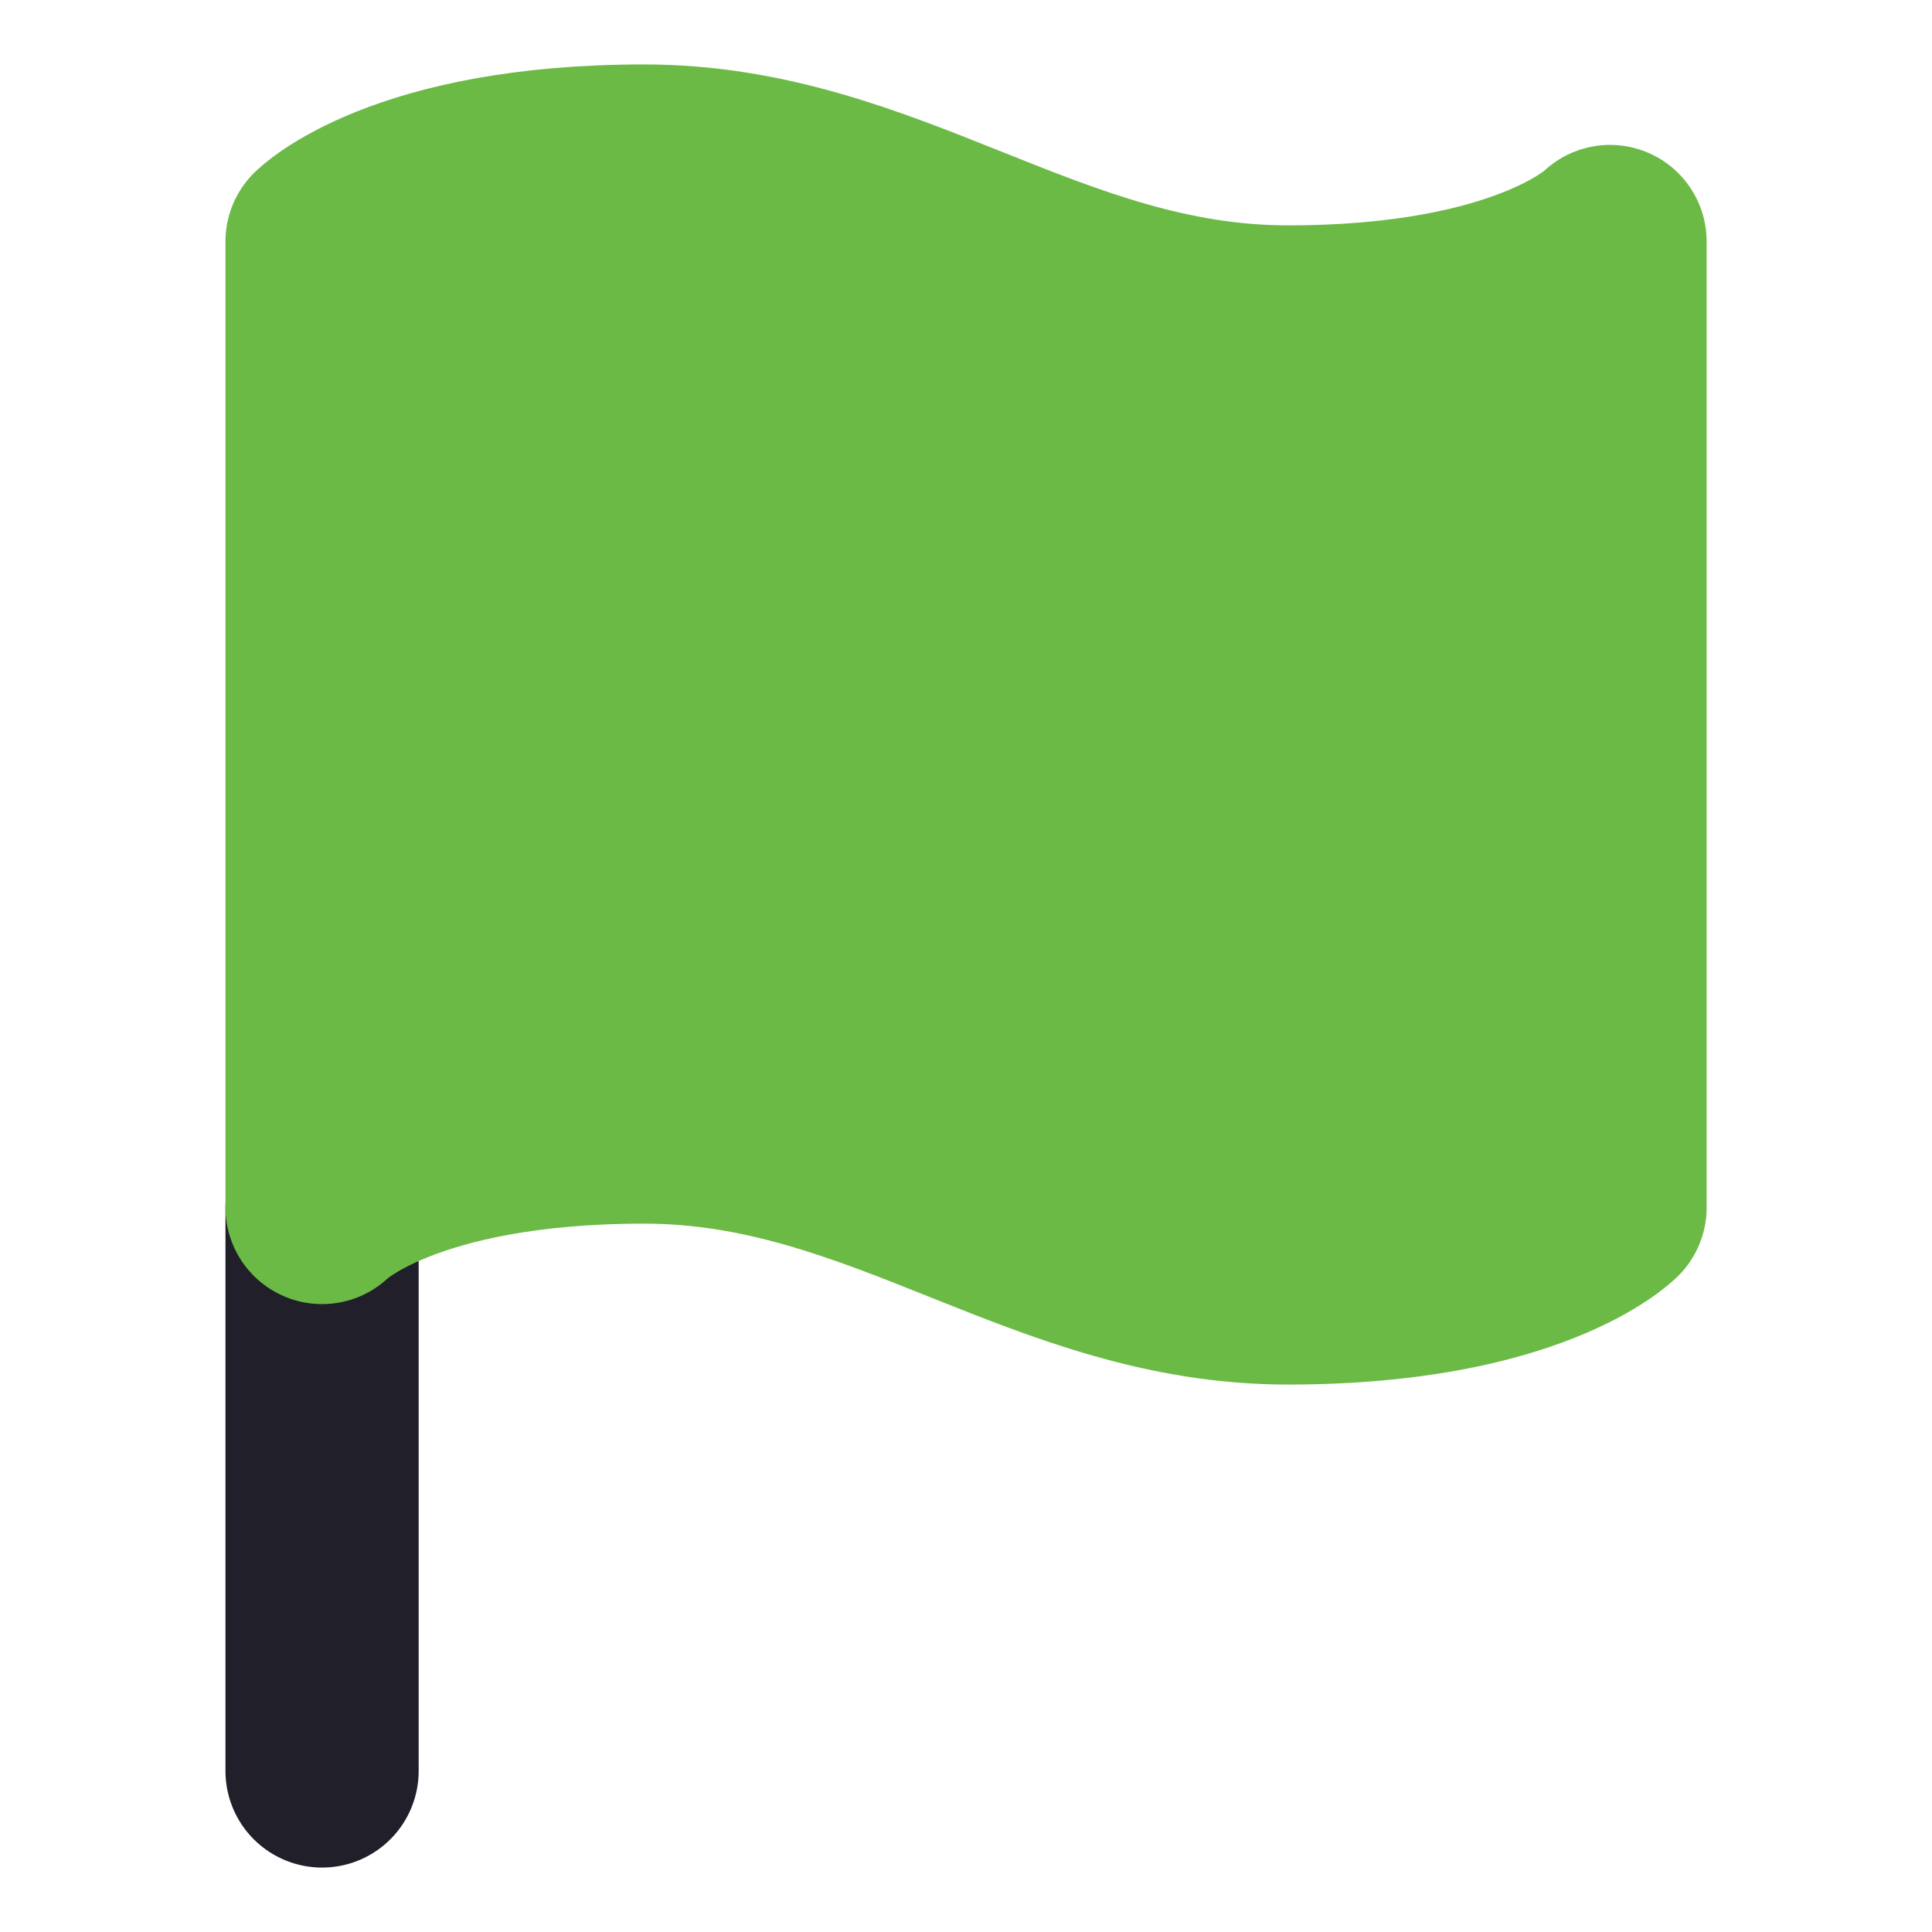
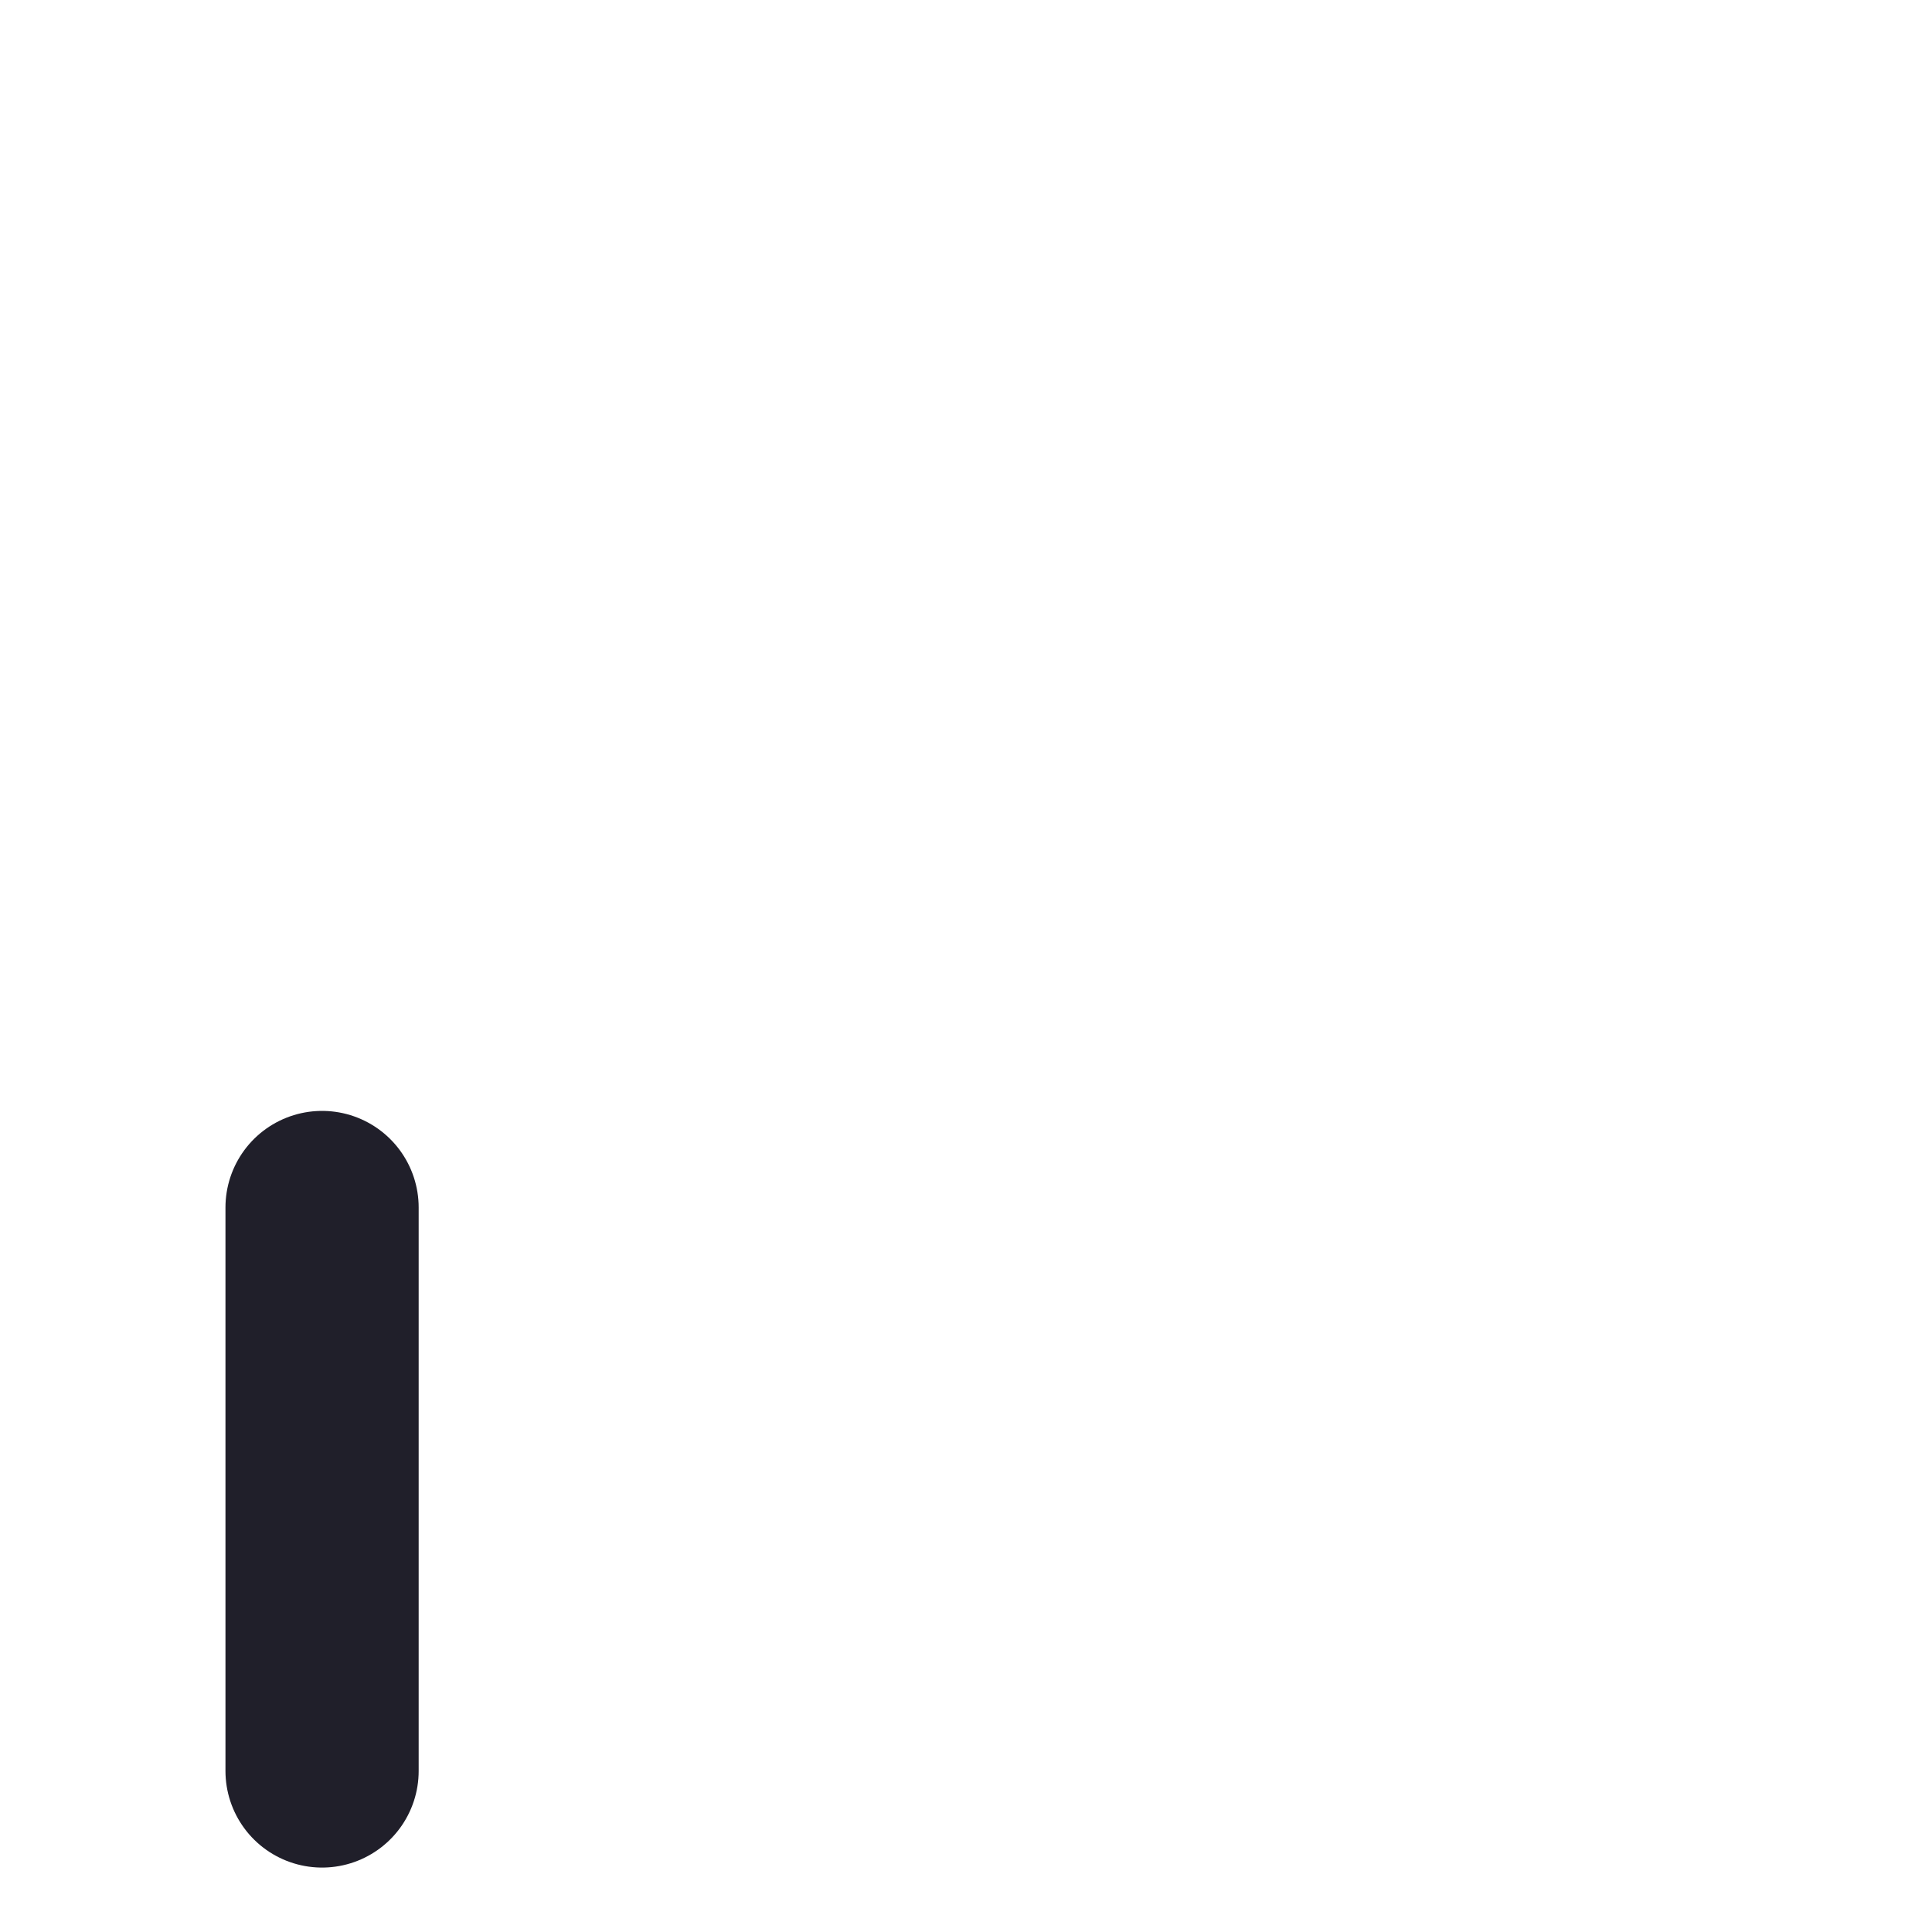
<svg xmlns="http://www.w3.org/2000/svg" width="20" height="20" viewBox="0 0 20 20" fill="none">
  <path d="M3.334 18.333V12.5" stroke="#201F2A" stroke-width="2" stroke-linecap="round" stroke-linejoin="round" />
-   <path d="M3.334 12.5C3.334 12.5 4.167 11.667 6.667 11.667C9.167 11.667 10.834 13.333 13.334 13.333C15.834 13.333 16.667 12.5 16.667 12.5V2.5C16.667 2.5 15.834 3.333 13.334 3.333C10.834 3.333 9.167 1.667 6.667 1.667C4.167 1.667 3.334 2.5 3.334 2.5V12.5Z" fill="#6BBA46" stroke="#6BBA46" stroke-width="2" stroke-linecap="round" stroke-linejoin="round" />
</svg>